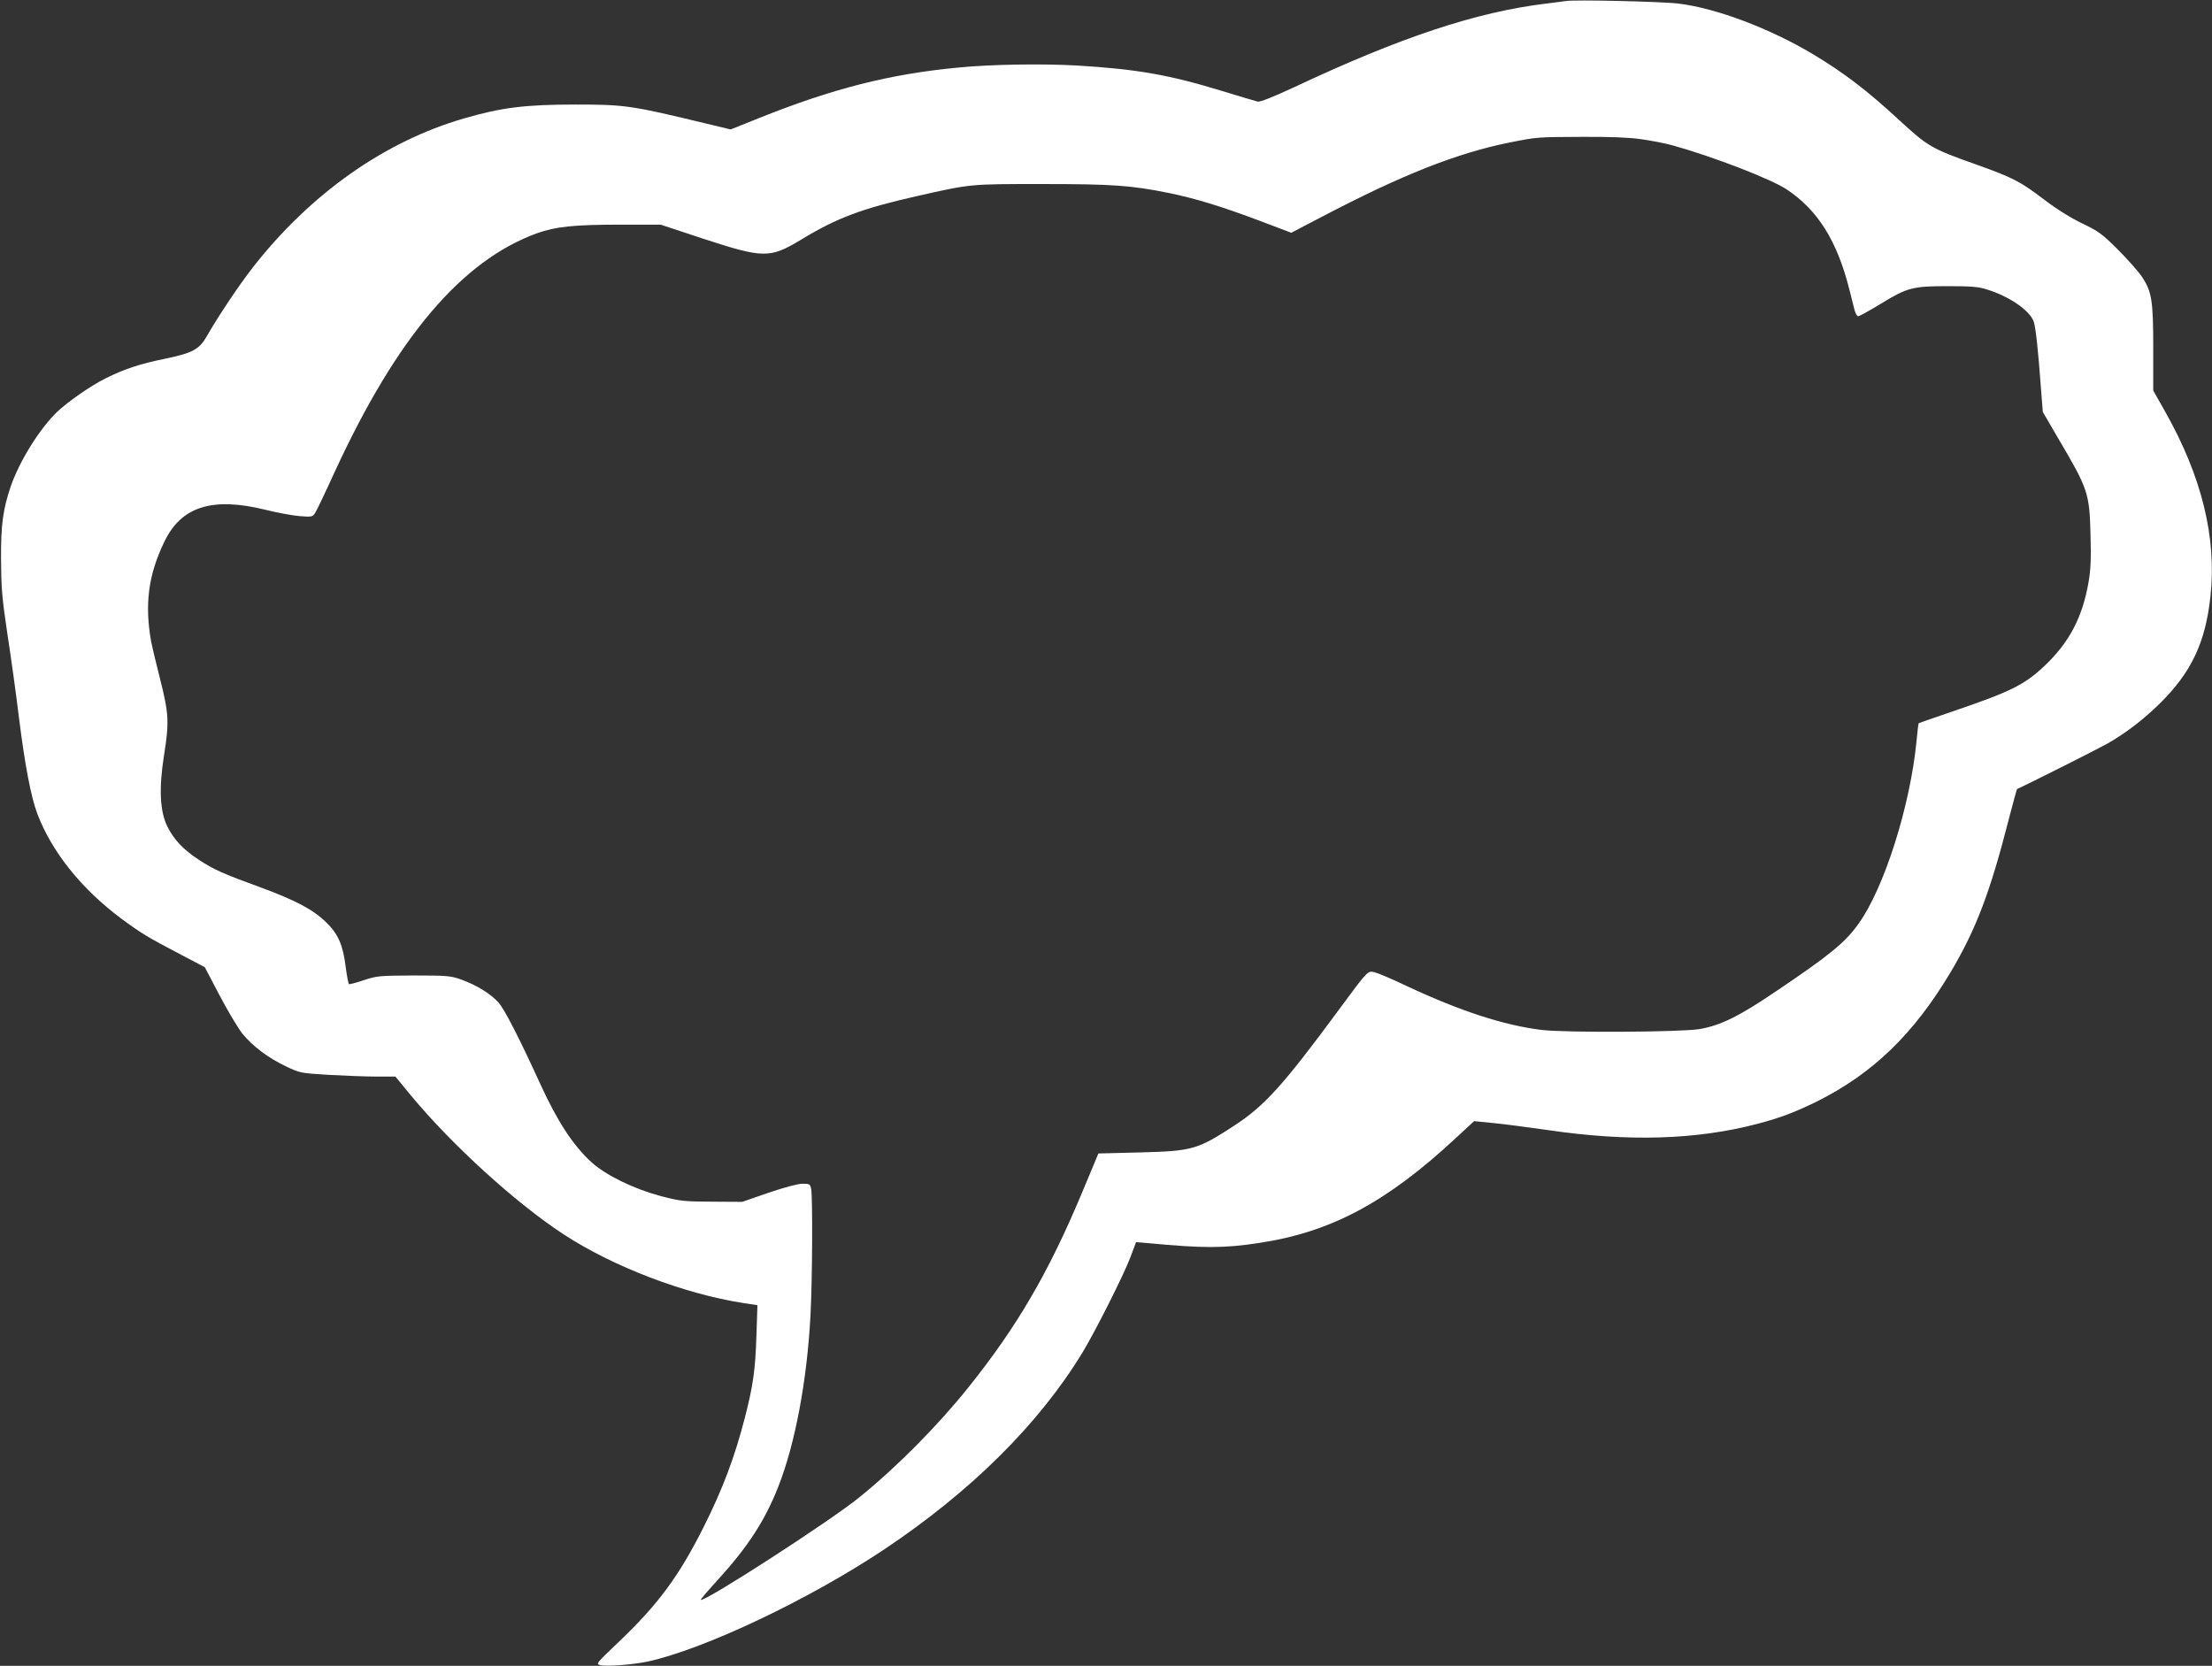
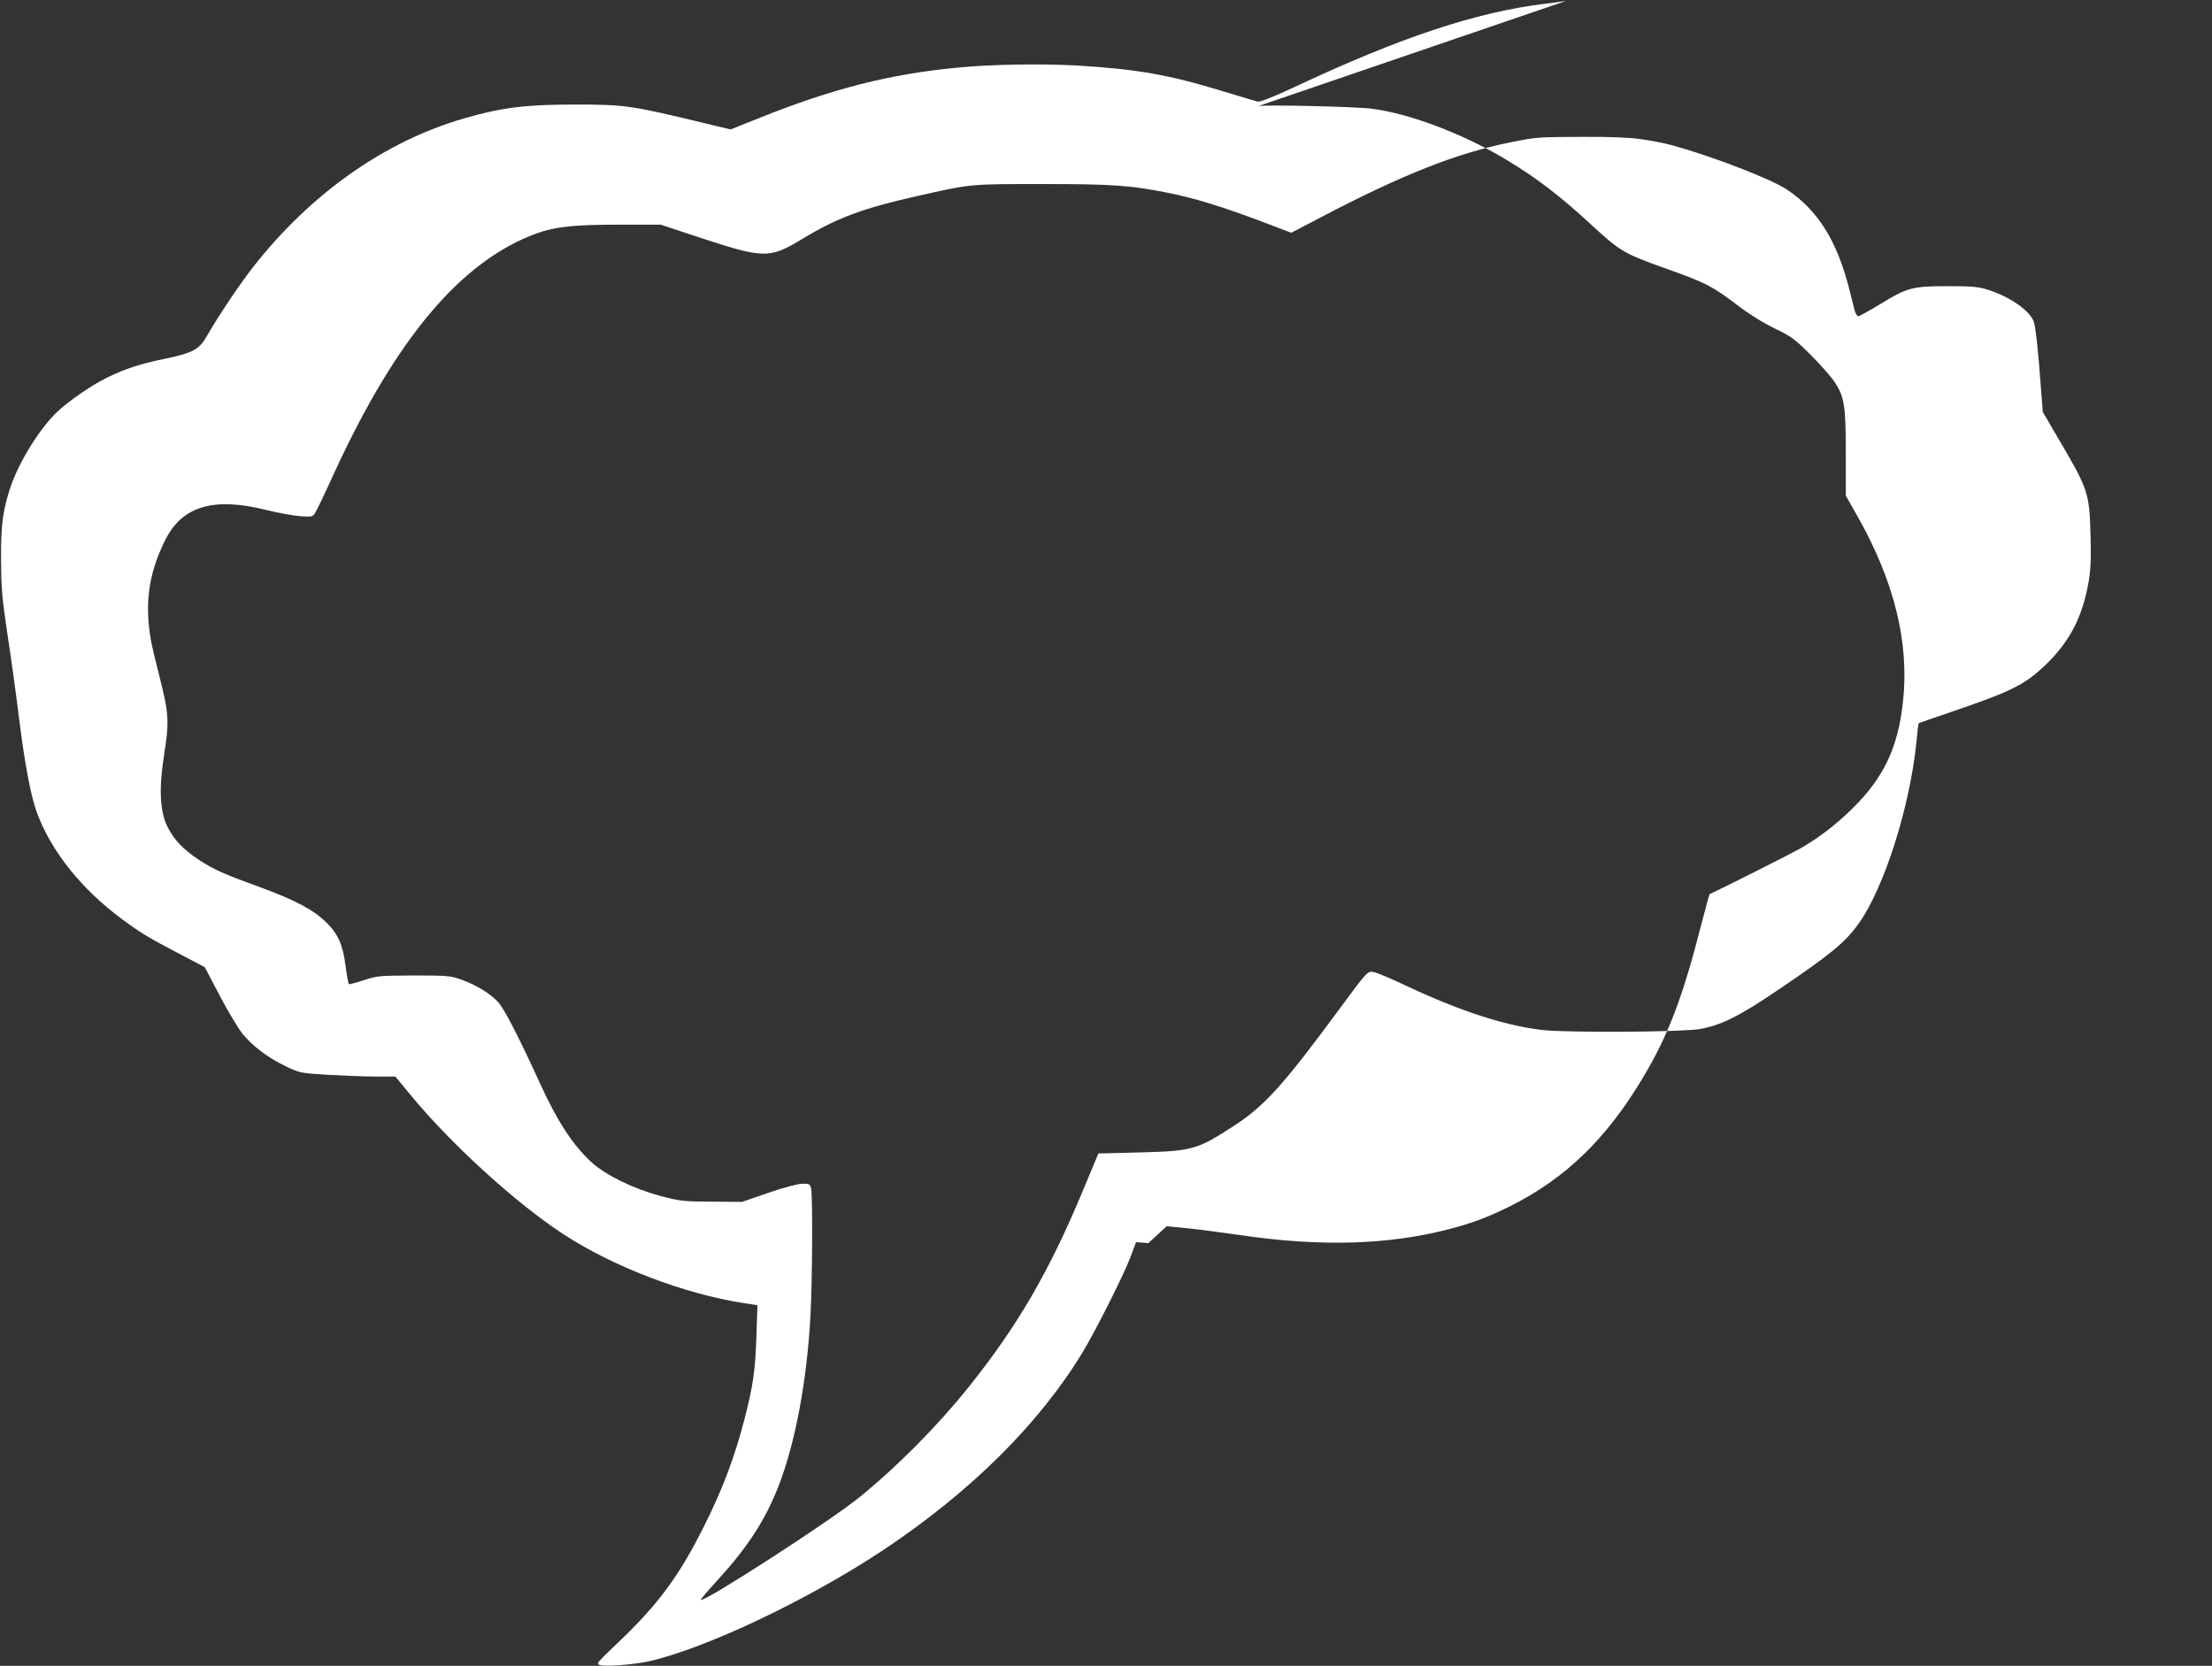
<svg xmlns="http://www.w3.org/2000/svg" version="1.0" width="1280pt" height="964pt" viewBox="0 0 1280 964" preserveAspectRatio="xMidYMid meet">
  <rect x="0" y="0" width="1280" height="964" fill="#333333" stroke="none" />
  <g transform="translate(0,964) scale(0.1,-0.1)" fill="#ffffff" stroke="none">
-     <path d="M9060 9634 c-14 -2 -65 -9 -115 -15 -403 -49 -840 -194 -1457 -484 -123 -57 -196 -86 -210 -83 -13 3 -106 31 -208 62 -308 94 -492 126 -840 147 -198 11 -495 7 -685 -12 -395 -37 -729 -122 -1157 -294 l-160 -64 -142 34 c-434 105 -470 110 -756 110 -290 0 -427 -17 -644 -80 -460 -133 -888 -435 -1221 -860 -79 -101 -201 -283 -265 -395 -46 -82 -82 -102 -245 -136 -147 -30 -237 -60 -345 -114 -86 -43 -215 -133 -279 -193 -102 -98 -218 -285 -269 -432 -45 -134 -57 -220 -56 -420 1 -166 5 -221 37 -435 21 -135 51 -353 67 -485 34 -271 69 -457 106 -554 83 -220 256 -436 486 -607 114 -84 149 -106 348 -210 l135 -71 85 -162 c47 -90 107 -190 133 -223 60 -73 147 -139 252 -189 79 -38 83 -39 245 -49 91 -5 215 -10 277 -10 l111 0 93 -113 c235 -283 605 -620 879 -799 287 -188 700 -346 1044 -399 l79 -12 -6 -181 c-6 -191 -19 -286 -68 -475 -58 -224 -128 -410 -235 -623 -144 -288 -265 -452 -494 -670 -130 -124 -133 -127 -106 -134 37 -9 191 3 275 21 328 72 931 358 1365 647 505 337 899 728 1151 1143 75 124 239 450 276 549 l33 88 71 -6 c316 -30 438 -30 640 1 415 62 738 234 1139 607 l106 98 112 -11 c62 -6 205 -25 318 -41 463 -68 856 -56 1208 36 134 35 222 69 346 130 324 162 560 390 774 749 145 244 228 460 336 884 25 95 46 174 48 175 59 26 466 231 523 263 108 62 206 137 302 231 183 180 265 353 294 620 37 340 -50 694 -261 1068 l-70 124 0 243 c0 278 -8 328 -65 415 -21 31 -84 102 -140 158 -91 91 -112 106 -206 151 -66 32 -147 82 -219 137 -141 107 -179 127 -400 206 -254 90 -275 103 -440 255 -185 171 -320 274 -500 382 -248 148 -556 265 -775 292 -90 12 -608 24 -655 15z m433 -799 c59 -8 142 -24 185 -36 237 -66 568 -194 661 -255 180 -120 291 -297 362 -577 11 -45 25 -99 30 -119 5 -21 15 -38 22 -38 7 0 64 32 127 70 156 96 187 104 390 104 131 0 177 -3 224 -18 133 -40 254 -124 275 -189 11 -35 25 -161 41 -382 l11 -139 88 -151 c174 -295 182 -317 188 -560 4 -138 1 -202 -11 -272 -36 -208 -113 -353 -259 -490 -116 -108 -193 -146 -537 -263 -102 -35 -186 -64 -187 -65 -2 -1 -8 -48 -13 -106 -37 -375 -187 -848 -335 -1054 -78 -110 -167 -182 -477 -391 -215 -146 -322 -198 -442 -219 -106 -18 -778 -22 -916 -5 -219 27 -470 109 -780 254 -85 41 -169 76 -187 80 -39 9 -37 11 -206 -218 -319 -433 -429 -555 -602 -668 -216 -141 -244 -149 -549 -157 l-240 -6 -96 -230 c-193 -461 -376 -774 -655 -1122 -179 -224 -418 -465 -635 -640 -172 -139 -898 -608 -915 -591 -2 2 43 55 101 118 172 189 271 342 347 535 98 248 167 615 187 993 11 209 13 682 4 731 -6 29 -9 31 -50 31 -26 0 -104 -21 -196 -52 l-153 -53 -175 1 c-163 1 -183 3 -295 32 -157 42 -318 120 -402 196 -107 98 -197 235 -298 456 -118 259 -204 426 -239 467 -44 50 -127 102 -216 134 -61 22 -79 24 -275 24 -200 -1 -214 -2 -289 -27 -44 -15 -83 -25 -87 -23 -3 3 -12 48 -19 102 -15 124 -44 190 -113 256 -76 74 -177 127 -377 201 -220 80 -273 104 -357 159 -91 59 -148 119 -185 195 -43 88 -49 220 -19 410 31 194 28 243 -23 444 -24 95 -47 191 -51 213 -39 218 -17 389 77 582 98 203 279 259 588 182 69 -17 157 -33 196 -36 68 -5 73 -4 87 18 9 13 61 122 116 243 358 775 733 1218 1168 1376 110 39 211 50 492 50 l224 0 245 -81 c349 -114 386 -115 564 -8 210 128 355 182 673 254 316 71 302 70 725 70 412 0 515 -8 730 -51 161 -33 309 -79 533 -163 l179 -68 182 95 c458 240 777 366 1080 427 161 32 157 32 421 33 151 1 267 -3 338 -13z" />
+     <path d="M9060 9634 c-14 -2 -65 -9 -115 -15 -403 -49 -840 -194 -1457 -484 -123 -57 -196 -86 -210 -83 -13 3 -106 31 -208 62 -308 94 -492 126 -840 147 -198 11 -495 7 -685 -12 -395 -37 -729 -122 -1157 -294 l-160 -64 -142 34 c-434 105 -470 110 -756 110 -290 0 -427 -17 -644 -80 -460 -133 -888 -435 -1221 -860 -79 -101 -201 -283 -265 -395 -46 -82 -82 -102 -245 -136 -147 -30 -237 -60 -345 -114 -86 -43 -215 -133 -279 -193 -102 -98 -218 -285 -269 -432 -45 -134 -57 -220 -56 -420 1 -166 5 -221 37 -435 21 -135 51 -353 67 -485 34 -271 69 -457 106 -554 83 -220 256 -436 486 -607 114 -84 149 -106 348 -210 l135 -71 85 -162 c47 -90 107 -190 133 -223 60 -73 147 -139 252 -189 79 -38 83 -39 245 -49 91 -5 215 -10 277 -10 l111 0 93 -113 c235 -283 605 -620 879 -799 287 -188 700 -346 1044 -399 l79 -12 -6 -181 c-6 -191 -19 -286 -68 -475 -58 -224 -128 -410 -235 -623 -144 -288 -265 -452 -494 -670 -130 -124 -133 -127 -106 -134 37 -9 191 3 275 21 328 72 931 358 1365 647 505 337 899 728 1151 1143 75 124 239 450 276 549 l33 88 71 -6 l106 98 112 -11 c62 -6 205 -25 318 -41 463 -68 856 -56 1208 36 134 35 222 69 346 130 324 162 560 390 774 749 145 244 228 460 336 884 25 95 46 174 48 175 59 26 466 231 523 263 108 62 206 137 302 231 183 180 265 353 294 620 37 340 -50 694 -261 1068 l-70 124 0 243 c0 278 -8 328 -65 415 -21 31 -84 102 -140 158 -91 91 -112 106 -206 151 -66 32 -147 82 -219 137 -141 107 -179 127 -400 206 -254 90 -275 103 -440 255 -185 171 -320 274 -500 382 -248 148 -556 265 -775 292 -90 12 -608 24 -655 15z m433 -799 c59 -8 142 -24 185 -36 237 -66 568 -194 661 -255 180 -120 291 -297 362 -577 11 -45 25 -99 30 -119 5 -21 15 -38 22 -38 7 0 64 32 127 70 156 96 187 104 390 104 131 0 177 -3 224 -18 133 -40 254 -124 275 -189 11 -35 25 -161 41 -382 l11 -139 88 -151 c174 -295 182 -317 188 -560 4 -138 1 -202 -11 -272 -36 -208 -113 -353 -259 -490 -116 -108 -193 -146 -537 -263 -102 -35 -186 -64 -187 -65 -2 -1 -8 -48 -13 -106 -37 -375 -187 -848 -335 -1054 -78 -110 -167 -182 -477 -391 -215 -146 -322 -198 -442 -219 -106 -18 -778 -22 -916 -5 -219 27 -470 109 -780 254 -85 41 -169 76 -187 80 -39 9 -37 11 -206 -218 -319 -433 -429 -555 -602 -668 -216 -141 -244 -149 -549 -157 l-240 -6 -96 -230 c-193 -461 -376 -774 -655 -1122 -179 -224 -418 -465 -635 -640 -172 -139 -898 -608 -915 -591 -2 2 43 55 101 118 172 189 271 342 347 535 98 248 167 615 187 993 11 209 13 682 4 731 -6 29 -9 31 -50 31 -26 0 -104 -21 -196 -52 l-153 -53 -175 1 c-163 1 -183 3 -295 32 -157 42 -318 120 -402 196 -107 98 -197 235 -298 456 -118 259 -204 426 -239 467 -44 50 -127 102 -216 134 -61 22 -79 24 -275 24 -200 -1 -214 -2 -289 -27 -44 -15 -83 -25 -87 -23 -3 3 -12 48 -19 102 -15 124 -44 190 -113 256 -76 74 -177 127 -377 201 -220 80 -273 104 -357 159 -91 59 -148 119 -185 195 -43 88 -49 220 -19 410 31 194 28 243 -23 444 -24 95 -47 191 -51 213 -39 218 -17 389 77 582 98 203 279 259 588 182 69 -17 157 -33 196 -36 68 -5 73 -4 87 18 9 13 61 122 116 243 358 775 733 1218 1168 1376 110 39 211 50 492 50 l224 0 245 -81 c349 -114 386 -115 564 -8 210 128 355 182 673 254 316 71 302 70 725 70 412 0 515 -8 730 -51 161 -33 309 -79 533 -163 l179 -68 182 95 c458 240 777 366 1080 427 161 32 157 32 421 33 151 1 267 -3 338 -13z" />
  </g>
</svg>